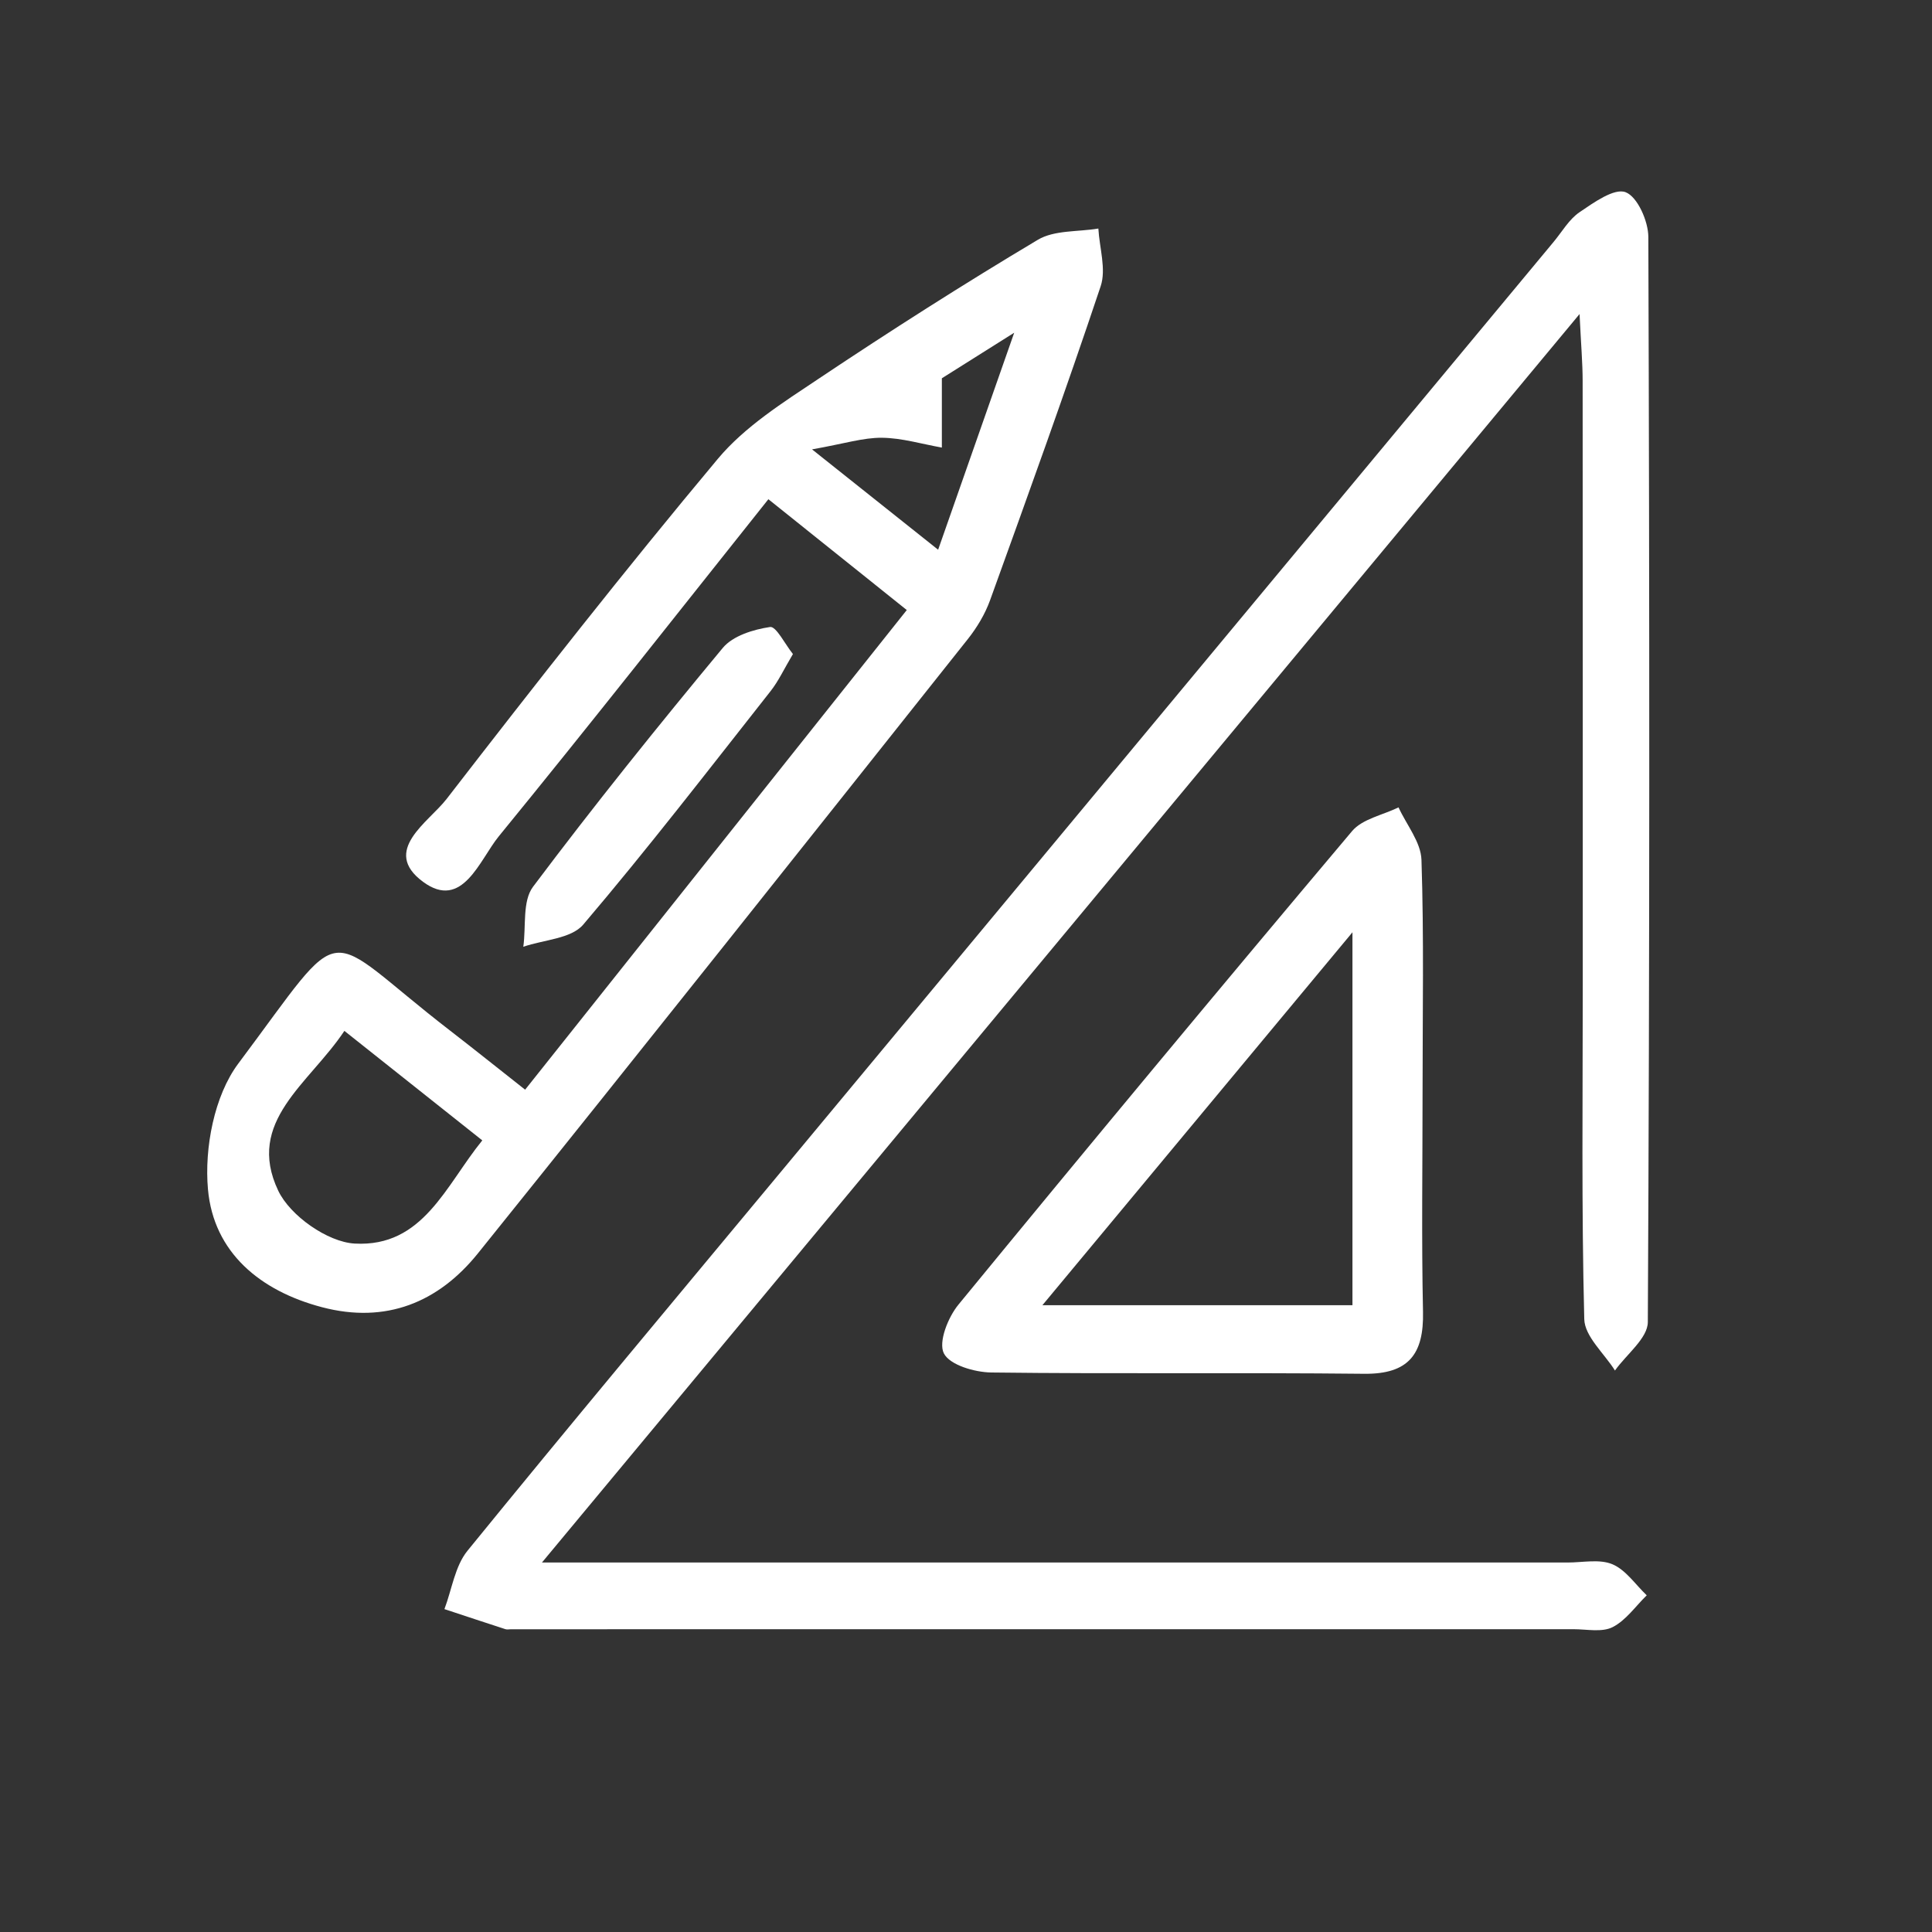
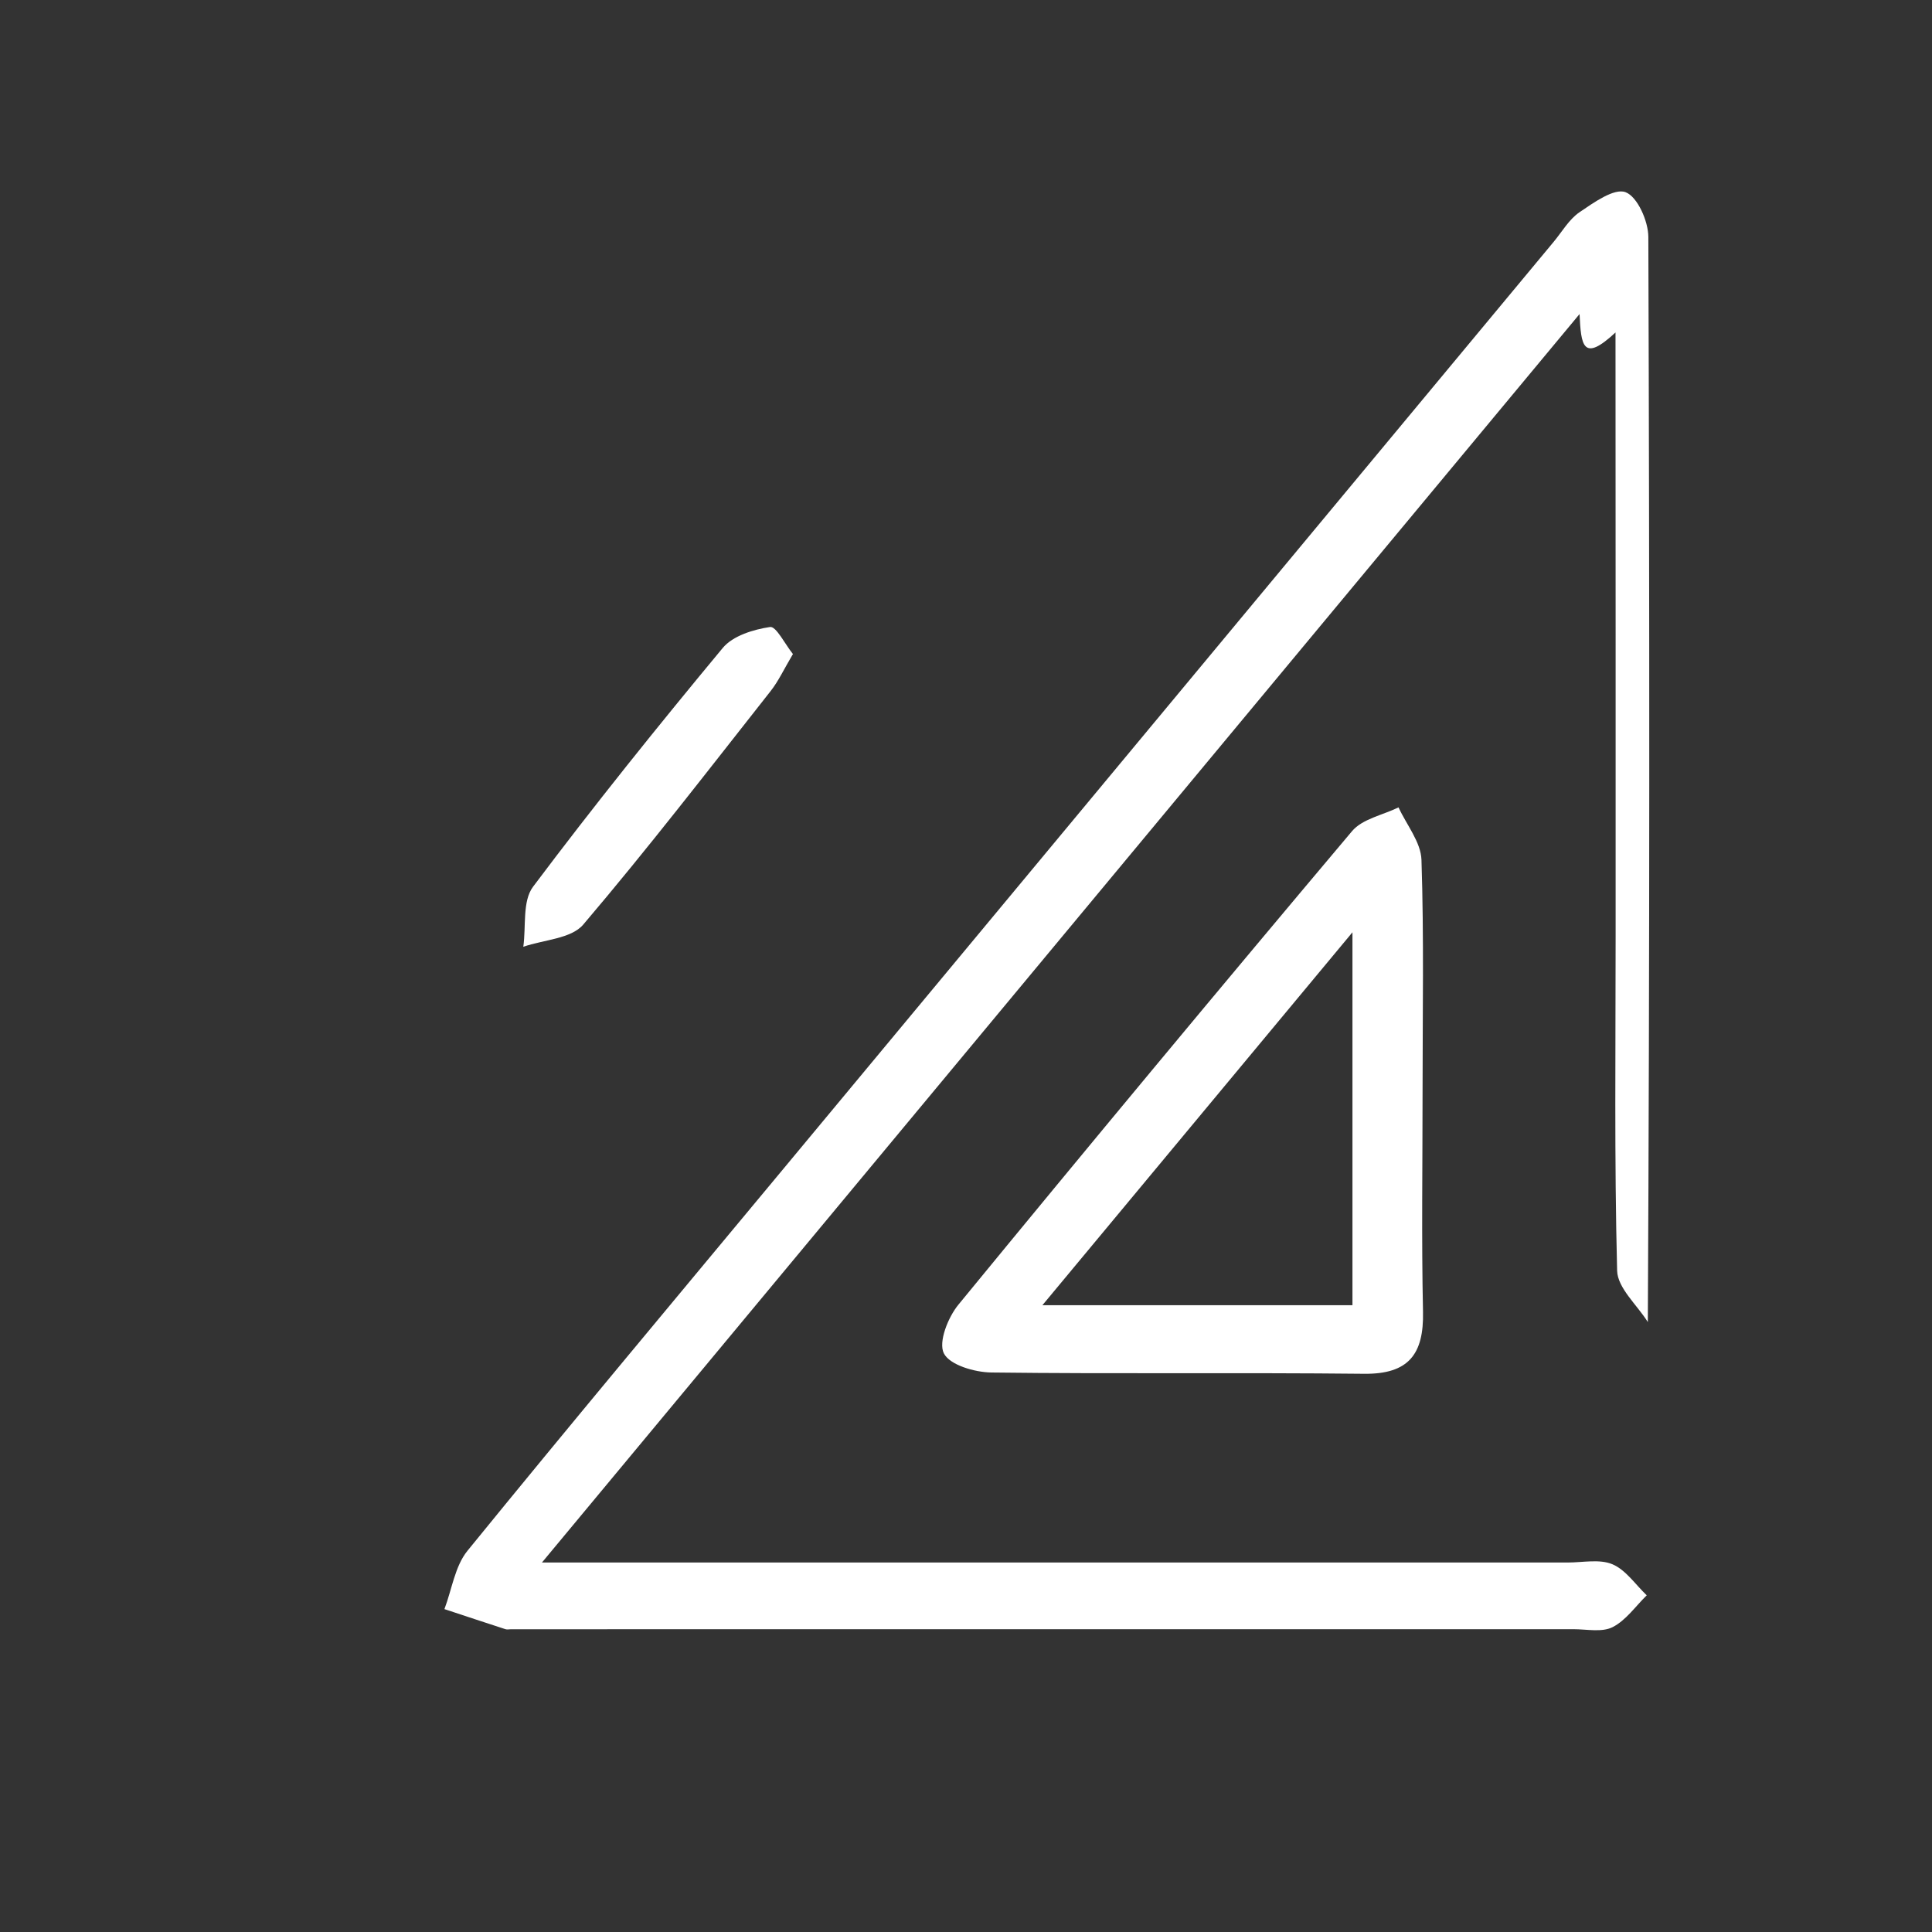
<svg xmlns="http://www.w3.org/2000/svg" version="1.1" id="Layer_1" x="0px" y="0px" width="1024px" height="1024px" viewBox="0 0 1024 1024" enable-background="new 0 0 1024 1024" xml:space="preserve">
  <rect x="0" y="0" width="1024" height="1024" fill="#333333" stroke="none" />
  <g display="none">
    <path display="inline" fill-rule="evenodd" clip-rule="evenodd" fill="#FFFFFF" d="M827.228,599.221   c8.056,6.79,15.914,13.82,24.197,20.318c22.864,17.918,31.183,45.583,21.062,72.136c-10.508,27.561-32.018,40.479-60.203,40.877   c-27.211,0.387-53.387-20.962-57.979-47.538c-1.525-8.827,4.735-18.995,7.437-28.549c7.607,5.648,18.844,9.734,22.078,17.263   c7.186,16.719,16.785,29.403,35.23,24.105c9.308-2.669,20.047-13.738,22.766-23.146c5.348-18.492-9.322-25.962-23.485-35.878   c-12.734-8.915-18.955-27.132-32.556-48.247c-31.476-9.969-30.507-9.939-28.011-88.948c0.86-27.138,17.105-30.299,38.498-31.423   c0-14.453,0-27.835,0-43.014c-87.263,0-172.688,0-261.653,0c0,12.141,0,22.835,0,33.525c-0.003,113.892,0.07,227.783-0.047,341.668   c-0.038,36.698-3.19,39.842-38.7,39.918c-52.948,0.111-105.927-1.043-158.831,0.479c-26.237,0.755-34.973-8.587-34.748-34.666   c1.007-114.881,0.433-229.773,0.433-344.666c0-10.923,0-21.852,0-38.36c-17.936,0-34.619,1.727-50.656-0.743   c-7.745-1.194-14.271-10.285-21.352-15.8c7.291-5.292,14.412-14.875,21.899-15.167c39.902-1.557,79.893-0.813,119.854-0.813   c133.871-0.018,267.741,0.222,401.605-0.591c7.918-0.053,15.785-8.5,23.673-13.037c-7.569-3.975-15.129-11.392-22.713-11.415   c-203.8-0.62-407.6-0.503-611.402-0.375c-5.761,0.006-11.518,1.504-18.431,2.464c-0.796,12.878,0.29,25.218-2.927,36.305   c-1.979,6.826-10.537,11.743-16.139,17.521c-5.084-5.245-13.077-9.682-14.774-15.858c-11.125-40.409,0.199-67.576,35.535-89.375   c66.262-40.872,132.319-82.082,198.9-122.426c23.271-14.102,44.416-27.923,55.022-55.799c8.711-22.894,26.377-23.041,35.012-0.328   c10.104,26.582,29.775,37.494,53.24,47.65c69.563,30.106,138.653,61.313,207.9,92.145c7.282,3.243,16.11,5.286,21.112,10.736   c5.143,5.608,6.479,14.705,9.483,22.28c-7.76,2.236-16.71,8.113-23.05,6.035c-18.86-6.193-36.706-15.483-54.926-23.608   c-56.29-25.119-112.571-50.255-176.454-78.774c18.913,40.245,33.686,74.419,51.382,107.001c3.506,6.457,18.214,9.483,27.802,9.577   c76.916,0.75,153.848,0.41,230.771,0.422c47.24,0.012,47.249,0.029,47.278,45.829c0.018,28.924,0.003,57.847,0.003,86.309   c44.989,17.228,44.167,17.625,40.421,94.89c-1.323,27.29-18.838,28.9-39.224,30.34   C830.117,593.384,828.674,596.305,827.228,599.221z M499.125,442.028c-21.296,14.951-37.148,29.093-55.518,38.12   c-18.173,8.927-37.001,45.191-55.634,19.013c-16.845-23.661,22.206-30.183,36.126-44.413c8.942-9.132,20.804-15.407,37.956-27.688   c-47.073,0-84.491,0-123.301,0c0,34.93,0,68.15,0,102.219c54.309,0,106.645,0,160.371,0   C499.125,501.087,499.125,474.5,499.125,442.028z M490.708,332.018c-24.753-52.392-47.325-100.17-72.336-153.101   c-25.241,53.884-47.808,102.061-71.715,153.101C396.505,332.018,441.1,332.018,490.708,332.018z M354.938,235.653   c-1.443-1.353-2.886-2.705-4.329-4.057c-51.499,31.786-102.994,63.572-154.49,95.364c34.195,6.117,65.826,7.048,97.331,5.456   c7.721-0.392,18.264-7.294,21.949-14.184C329.79,291.357,341.948,263.283,354.938,235.653z M462.094,705.438   c-46.485,0-84.353,0-122.69,0c0,28.332,0,54.95,0,86.039C380.378,762.746,417.479,736.726,462.094,705.438z M376.971,666.756   c44.506,0,82.779,0,120.852,0c0-27.735,0-54.376,0-84.764C456.99,610.629,419.78,636.731,376.971,666.756z M498.625,807.3   c0-28.531,0-55.389,0-86.918c-41.167,28.906-78.813,55.342-116.458,81.778c1.127,1.709,2.253,3.424,3.38,5.14   C422.777,807.3,460.004,807.3,498.625,807.3z M339.319,566.486c0,28.461,0,55.195,0,86.145   c41.123-28.906,78.523-55.195,122.547-86.145C414.936,566.486,377.571,566.486,339.319,566.486z M834.019,553.561   c0-17.871,0-32.178,0-45.853c-14.74,0-27.071,0-39.765,0c0,16.338,0,30.609,0,45.853   C808.49,553.561,820.844,553.561,834.019,553.561z" />
  </g>
  <g display="none">
    <path display="inline" fill-rule="evenodd" clip-rule="evenodd" fill="#FFFFFF" d="M753.689,535.089c0,21.683,0,39.993,0,58.017   c56.898,8.711,56.904,8.711,56.898,67.021c-0.006,28.924,0.521,57.859-0.187,86.766c-1.054,43.317-34.614,77.381-75.104,77.246   c-40.566-0.135-73.758-34.098-74.642-77.686c-0.743-36.885,1.3-73.875-0.69-110.672c-1.593-29.485,7.826-43.757,38.793-39.688   c5.602,0.737,11.508-0.879,18.802-1.552c0-18.907,0-36.434,0-59.439c-16.495,0-32.921,0.299-49.329-0.053   c-59.744-1.276-85.647-37.657-65.65-93.058c20.95-58.029,42.879-115.706,64.069-173.653c10.355-28.321,26.629-49.113,59.662-49.875   c31.364-0.72,49.025,17.351,60.902,44.108c26.261,59.153,53.492,117.872,79.372,177.188c23.515,53.914-2.16,93.45-61.025,95.247   C788.865,535.517,772.141,535.089,753.689,535.089z M734.507,500.885c24.954,0,49.933,0.755,74.853-0.205   c27.302-1.054,39.25-17.222,28.689-41.843c-27.109-63.174-55.406-125.868-84.974-187.924c-4.109-8.623-17.925-16.906-27.536-17.251   c-7.751-0.275-19.991,10.068-23.293,18.439c-24.451,62.097-47.896,124.621-70.081,187.567c-8.968,25.452,2.833,40.098,30.48,41.052   C686.57,501.547,710.553,500.891,734.507,500.885z M695.877,630.916c0,43.241-2.751,85.073,1.728,126.108   c1.294,11.9,22.94,29.397,35.942,30.023c13.147,0.627,37.769-15.359,38.898-26.02c4.519-42.721,1.867-86.203,1.867-130.112   C746.87,630.916,722.377,630.916,695.877,630.916z" />
-     <path display="inline" fill-rule="evenodd" clip-rule="evenodd" fill="#FFFFFF" d="M298.214,368.97   c50.94-0.006,101.915,1.124,152.807-0.451c27.908-0.866,36.967,10.045,36.095,37.02c-1.513,46.895-1.232,93.895-0.082,140.813   c0.583,23.685-6.638,34.625-32.181,34.421c-104.868-0.849-209.753-0.727-314.624-0.076c-23.287,0.146-31.967-8.892-31.485-32.021   c1.039-49.921,0.805-99.883,0.103-149.816c-0.307-21.893,8.992-30.393,30.557-30.112   C192.334,369.438,245.275,368.976,298.214,368.97z M450.84,404.678c-104.019,0-204.306,0-305.591,0c0,48.112,0,94.252,0,140.725   c103.208,0,204.136,0,305.591,0C450.84,497.432,450.84,451.959,450.84,404.678z" />
-     <path display="inline" fill-rule="evenodd" clip-rule="evenodd" fill="#FFFFFF" d="M815.266,177.709c-145.291,0-285.715,0-427.88,0   c0,47.088,0,92.595,0,141.58c10.522,0.463,21.042,1.3,31.561,1.323c57.911,0.141,115.844-0.65,173.717,0.878   c8.705,0.229,17.14,10.941,25.698,16.806c-8.348,5.239-16.625,14.875-25.061,15.021c-70.868,1.218-141.77,0.509-212.662,0.808   c-20.605,0.087-28.031-9.758-27.788-29.615c0.618-50.916,0.667-101.85-0.021-152.767c-0.292-21.594,8.412-30.439,30.186-30.375   c144.779,0.421,289.563,0.41,434.34,0c21.378-0.059,31.154,7.891,30.563,29.948c-0.872,32.928,0.825,65.955-1.024,98.8   c-0.474,8.324-10.244,16.116-15.741,24.153c-5.297-8.254-14.61-16.256-15.155-24.814   C814.106,239.824,815.266,209.993,815.266,177.709z" />
    <path display="inline" fill-rule="evenodd" clip-rule="evenodd" fill="#FFFFFF" d="M386.917,629.154c0,50.079,0,95.656,0,144.208   c11.763,0.532,22.402,1.41,33.048,1.434c64.877,0.158,129.77-0.444,194.621,0.85c8.324,0.163,16.461,9.863,24.68,15.149   c-7.938,5.543-15.812,15.781-23.837,15.904c-78.836,1.206-157.698,0.48-236.549,0.901c-19.93,0.111-26.023-9.928-25.915-27.939   c0.319-51.9,0.468-103.806-0.062-155.706c-0.211-20.681,9.021-28.045,29.141-27.887c76.854,0.585,153.724-0.316,230.558,0.978   c8.938,0.151,17.707,10.536,26.553,16.18c-9.237,5.292-18.375,14.968-27.724,15.173c-62.853,1.376-125.749,0.744-188.633,0.756   C411.986,629.154,401.174,629.154,386.917,629.154z" />
    <path display="inline" fill-rule="evenodd" clip-rule="evenodd" fill="#FFFFFF" d="M537.626,547.968   c27.712,0,53.451-1.136,78.985,0.679c7.791,0.551,15.003,9.202,22.484,14.143c-7.528,5.848-14.752,16.203-22.637,16.73   c-29.755,1.99-59.893,2.523-89.511-0.328c-8.497-0.813-22.186-14.611-22.487-22.859c-2.005-54.727-1.87-109.594-0.035-164.333   c0.264-7.838,12.718-20.717,20.808-21.817c22.508-3.044,45.806-2.423,68.542-0.421c7.721,0.679,14.699,9.799,22.016,15.068   c-7.773,5.912-14.956,15.641-23.443,16.953c-17.287,2.669-35.272,0.796-54.722,0.796   C537.626,451.596,537.626,497.063,537.626,547.968z" />
  </g>
  <g>
-     <path fill-rule="evenodd" clip-rule="evenodd" fill="#FFFFFF" d="M837.199,166.452   C652.665,388.486,472.523,605.235,287.253,828.153c16.941,0,27.176,0,37.412,0c168.753,0,337.509-0.006,506.266,0.012   c7.984,0,16.888-1.955,23.702,0.931c7.106,3.003,12.199,10.771,18.17,16.455c-5.944,5.802-11.035,13.294-18.104,16.871   c-5.637,2.851-13.688,1.089-20.669,1.089c-187.729,0.029-375.457,0.023-563.183,0.023c-1.001,0-2.081,0.252-2.985-0.041   c-10.783-3.495-21.539-7.071-32.304-10.631c3.949-10.408,5.549-22.73,12.217-30.932c54.183-66.599,109.29-132.441,164.158-198.484   C549.1,458.346,686.289,293.263,823.476,128.174c4.466-5.374,8.163-11.936,13.733-15.717c7.524-5.104,18.337-12.873,24.381-10.589   c6.278,2.365,12.035,15.337,12.062,23.69c0.661,191.717,0.74,383.441-0.27,575.158c-0.044,8.594-11.356,17.129-17.418,25.688   c-5.678-9.074-16.036-18.03-16.271-27.244c-1.504-58.878-0.793-117.808-0.796-176.72c-0.006-106.85,0.032-213.693-0.062-320.537   C838.827,192.437,837.99,182.971,837.199,166.452z" />
-     <path fill-rule="evenodd" clip-rule="evenodd" fill="#FFFFFF" d="M278.326,577.553c68.396-85.958,134.751-169.345,202.287-254.219   c-25.086-20.09-48.168-38.571-73.357-58.737c-48.212,60.511-94.983,120.038-142.874,178.652   c-10.177,12.457-19.286,39.554-40.168,24.124c-22.324-16.49,2.944-31.552,12.474-43.88   c47.023-60.809,94.471-121.349,143.781-180.303c14.283-17.076,34.432-29.767,53.293-42.37c38.158-25.5,76.89-50.208,116.295-73.717   c8.766-5.227,21.299-4.15,32.096-5.977c0.577,10.25,4.247,21.536,1.224,30.58c-18.642,55.775-38.641,111.1-58.614,166.418   c-2.657,7.364-6.934,14.488-11.821,20.64C426.6,447.417,340.32,556.128,253.339,664.271   c-20.941,26.038-48.768,37.471-82.594,28.596c-32.825-8.604-57.525-29.023-60.52-62.513c-1.955-21.863,3.319-49.604,16.098-66.669   c59.293-79.178,42.314-71.387,112.124-17.521C251.056,555.894,263.483,565.862,278.326,577.553z M182.534,546.387   c-18.641,28.075-52.567,47.943-35.055,84.729c6.295,13.229,26.123,27.19,40.494,27.998c36.27,2.031,48.203-30.762,67.652-54.686   C230.22,584.255,207.771,566.425,182.534,546.387z M497.229,291.366c13.616-38.846,25.514-72.774,40.321-115.016   c-19.224,12.106-30.524,19.224-38.346,24.147c0,14.863,0,25.792,0,36.727c-10.586-1.868-21.161-5.099-31.766-5.204   c-9.904-0.1-19.844,3.114-37.042,6.158C456.524,258.977,475.014,273.693,497.229,291.366z" />
+     <path fill-rule="evenodd" clip-rule="evenodd" fill="#FFFFFF" d="M837.199,166.452   C652.665,388.486,472.523,605.235,287.253,828.153c16.941,0,27.176,0,37.412,0c168.753,0,337.509-0.006,506.266,0.012   c7.984,0,16.888-1.955,23.702,0.931c7.106,3.003,12.199,10.771,18.17,16.455c-5.944,5.802-11.035,13.294-18.104,16.871   c-5.637,2.851-13.688,1.089-20.669,1.089c-187.729,0.029-375.457,0.023-563.183,0.023c-1.001,0-2.081,0.252-2.985-0.041   c-10.783-3.495-21.539-7.071-32.304-10.631c3.949-10.408,5.549-22.73,12.217-30.932c54.183-66.599,109.29-132.441,164.158-198.484   C549.1,458.346,686.289,293.263,823.476,128.174c4.466-5.374,8.163-11.936,13.733-15.717c7.524-5.104,18.337-12.873,24.381-10.589   c6.278,2.365,12.035,15.337,12.062,23.69c0.661,191.717,0.74,383.441-0.27,575.158c-5.678-9.074-16.036-18.03-16.271-27.244c-1.504-58.878-0.793-117.808-0.796-176.72c-0.006-106.85,0.032-213.693-0.062-320.537   C838.827,192.437,837.99,182.971,837.199,166.452z" />
    <path fill-rule="evenodd" clip-rule="evenodd" fill="#FFFFFF" d="M753.988,578.489c0.006,38.934-0.595,77.873,0.234,116.789   c0.477,22.344-7.505,33.109-31.178,32.857c-65.876-0.709-131.766,0.129-197.639-0.686c-8.848-0.11-22.069-3.986-25.154-10.168   c-2.982-5.982,2.213-19.065,7.745-25.809c68.999-84.102,138.521-167.776,208.623-250.958c5.477-6.498,16.291-8.5,24.627-12.591   c4.247,9.26,11.849,18.416,12.158,27.805C754.758,496.612,753.985,537.565,753.988,578.489z M716.831,494.13   c-56.601,68.08-108.717,130.763-164.343,197.665c59.469,0,111.07,0,164.343,0C716.831,627.743,716.831,565.195,716.831,494.13z" />
    <path fill-rule="evenodd" clip-rule="evenodd" fill="#FFFFFF" d="M420.271,346.661c-4.712,7.915-7.624,14.301-11.851,19.657   c-32.749,41.544-65.047,83.493-99.31,123.761c-6.375,7.487-20.954,7.997-31.748,11.725c1.519-10.748-0.56-24.193,5.148-31.798   c32.348-43.09,66.142-85.125,100.568-126.588c5.356-6.451,16.241-9.782,25.086-11.099   C411.38,331.845,416.098,341.469,420.271,346.661z" />
  </g>
  <g display="none">
-     <path display="inline" fill-rule="evenodd" clip-rule="evenodd" fill="#FFFFFF" d="M728.375,357.494   c-75.762,129.95-146.999,252.143-222.305,381.328c19.169,0,31.353,0,43.544,0c134.412,0,268.826-0.016,403.231,0.016   c10.342,0,21.473-2.069,30.777,1.105c8.38,2.856,14.767,11.591,22.033,17.743c-7.773,6.964-14.555,16.117-23.624,20.216   c-7.554,3.41-17.791,0.971-26.83,0.971c-297.262,0.022-594.524,0.054-891.779-0.016c-55.265-0.014-59.675-7.281-32.481-53.985   c77.298-132.776,155.182-265.22,231.828-398.367c12.335-21.419,26.247-30.913,51.902-30.671   c131.822,1.25,263.667-0.28,395.466,1.735c15.389,0.235,36.762,12.54,44.794,25.701c58.508,95.854,114.901,193.035,170.161,290.807   c6.471,11.44,1.991,29.065,2.591,43.825c-12.418-7.85-29.656-12.776-36.475-24.02C837.178,544.763,785.124,454.447,728.375,357.494   z M489.621,341.029c-31.217-11.145-47.136-1.144-61.434,24.33c-54.333,96.794-110.41,192.619-167.267,287.958   c-5.651,9.472-21.033,13.146-31.891,19.519c-0.924-13.465-7.083-29.581-1.848-39.923c19.775-39.096,43.309-76.283,65.32-114.252   c34.058-58.772,68.024-117.599,105.363-182.177c-27.178,0-47.901-2.872-67.29,0.97c-13.927,2.757-31.375,11.304-38.188,22.692   c-70.918,118.51-140.02,238.111-209.476,357.49c-2.955,5.077-4.417,11.024-8.373,21.178c51.719,0,99.181-1.689,146.437,0.644   c27.898,1.38,43.727-7.023,57.797-32.209c54.765-98.021,112.311-194.489,168.683-291.617   C461.525,391.385,475.058,366.829,489.621,341.029z M309.277,735.071c36.376,10.932,53.84-2.008,69.389-30.08   c50.666-91.483,104.25-181.353,156.741-271.828c6.479-11.168,11.396-24.011,20.284-32.784c7.812-7.706,20.178-10.79,30.535-15.912   c1.136,12.441,3.804,25.003,2.827,37.271c-0.563,6.994-7.033,13.532-10.935,20.23c-50.015,85.944-100.091,171.842-150.022,257.833   c-6.6,11.366-12.479,23.147-19.025,35.354c36.543,10.722,54.045-2.144,69.82-30.08c62.827-111.327,128.291-221.16,192.619-331.646   c6.175-10.6,11.22-21.858,18.857-36.891c-47.861,0-90.293-0.766-132.654,0.637c-8.448,0.28-20.2,6.706-24.405,13.842   C458.669,477.686,384.97,604.9,309.277,735.071z" />
    <path display="inline" fill-rule="evenodd" clip-rule="evenodd" fill="#FFFFFF" d="M726.661,701.27   c-37.496,0-75.01,0.569-112.493-0.158c-35.329-0.688-42.9-12.464-25.873-42.393c37.679-66.236,76.184-132.012,115.271-197.429   c18.238-30.527,31.468-30.671,49.592-0.379c39.127,65.389,77.602,131.192,115.235,197.452   c17.202,30.285,9.806,42.053-25.358,42.742C804.257,701.86,765.456,701.27,726.661,701.27z M821.979,659.362   c-32.254-55.204-61.364-105.037-93.582-160.181c-33.171,57.166-61.835,106.576-92.937,160.181   C699.682,659.362,757.067,659.362,821.979,659.362z" />
  </g>
</svg>